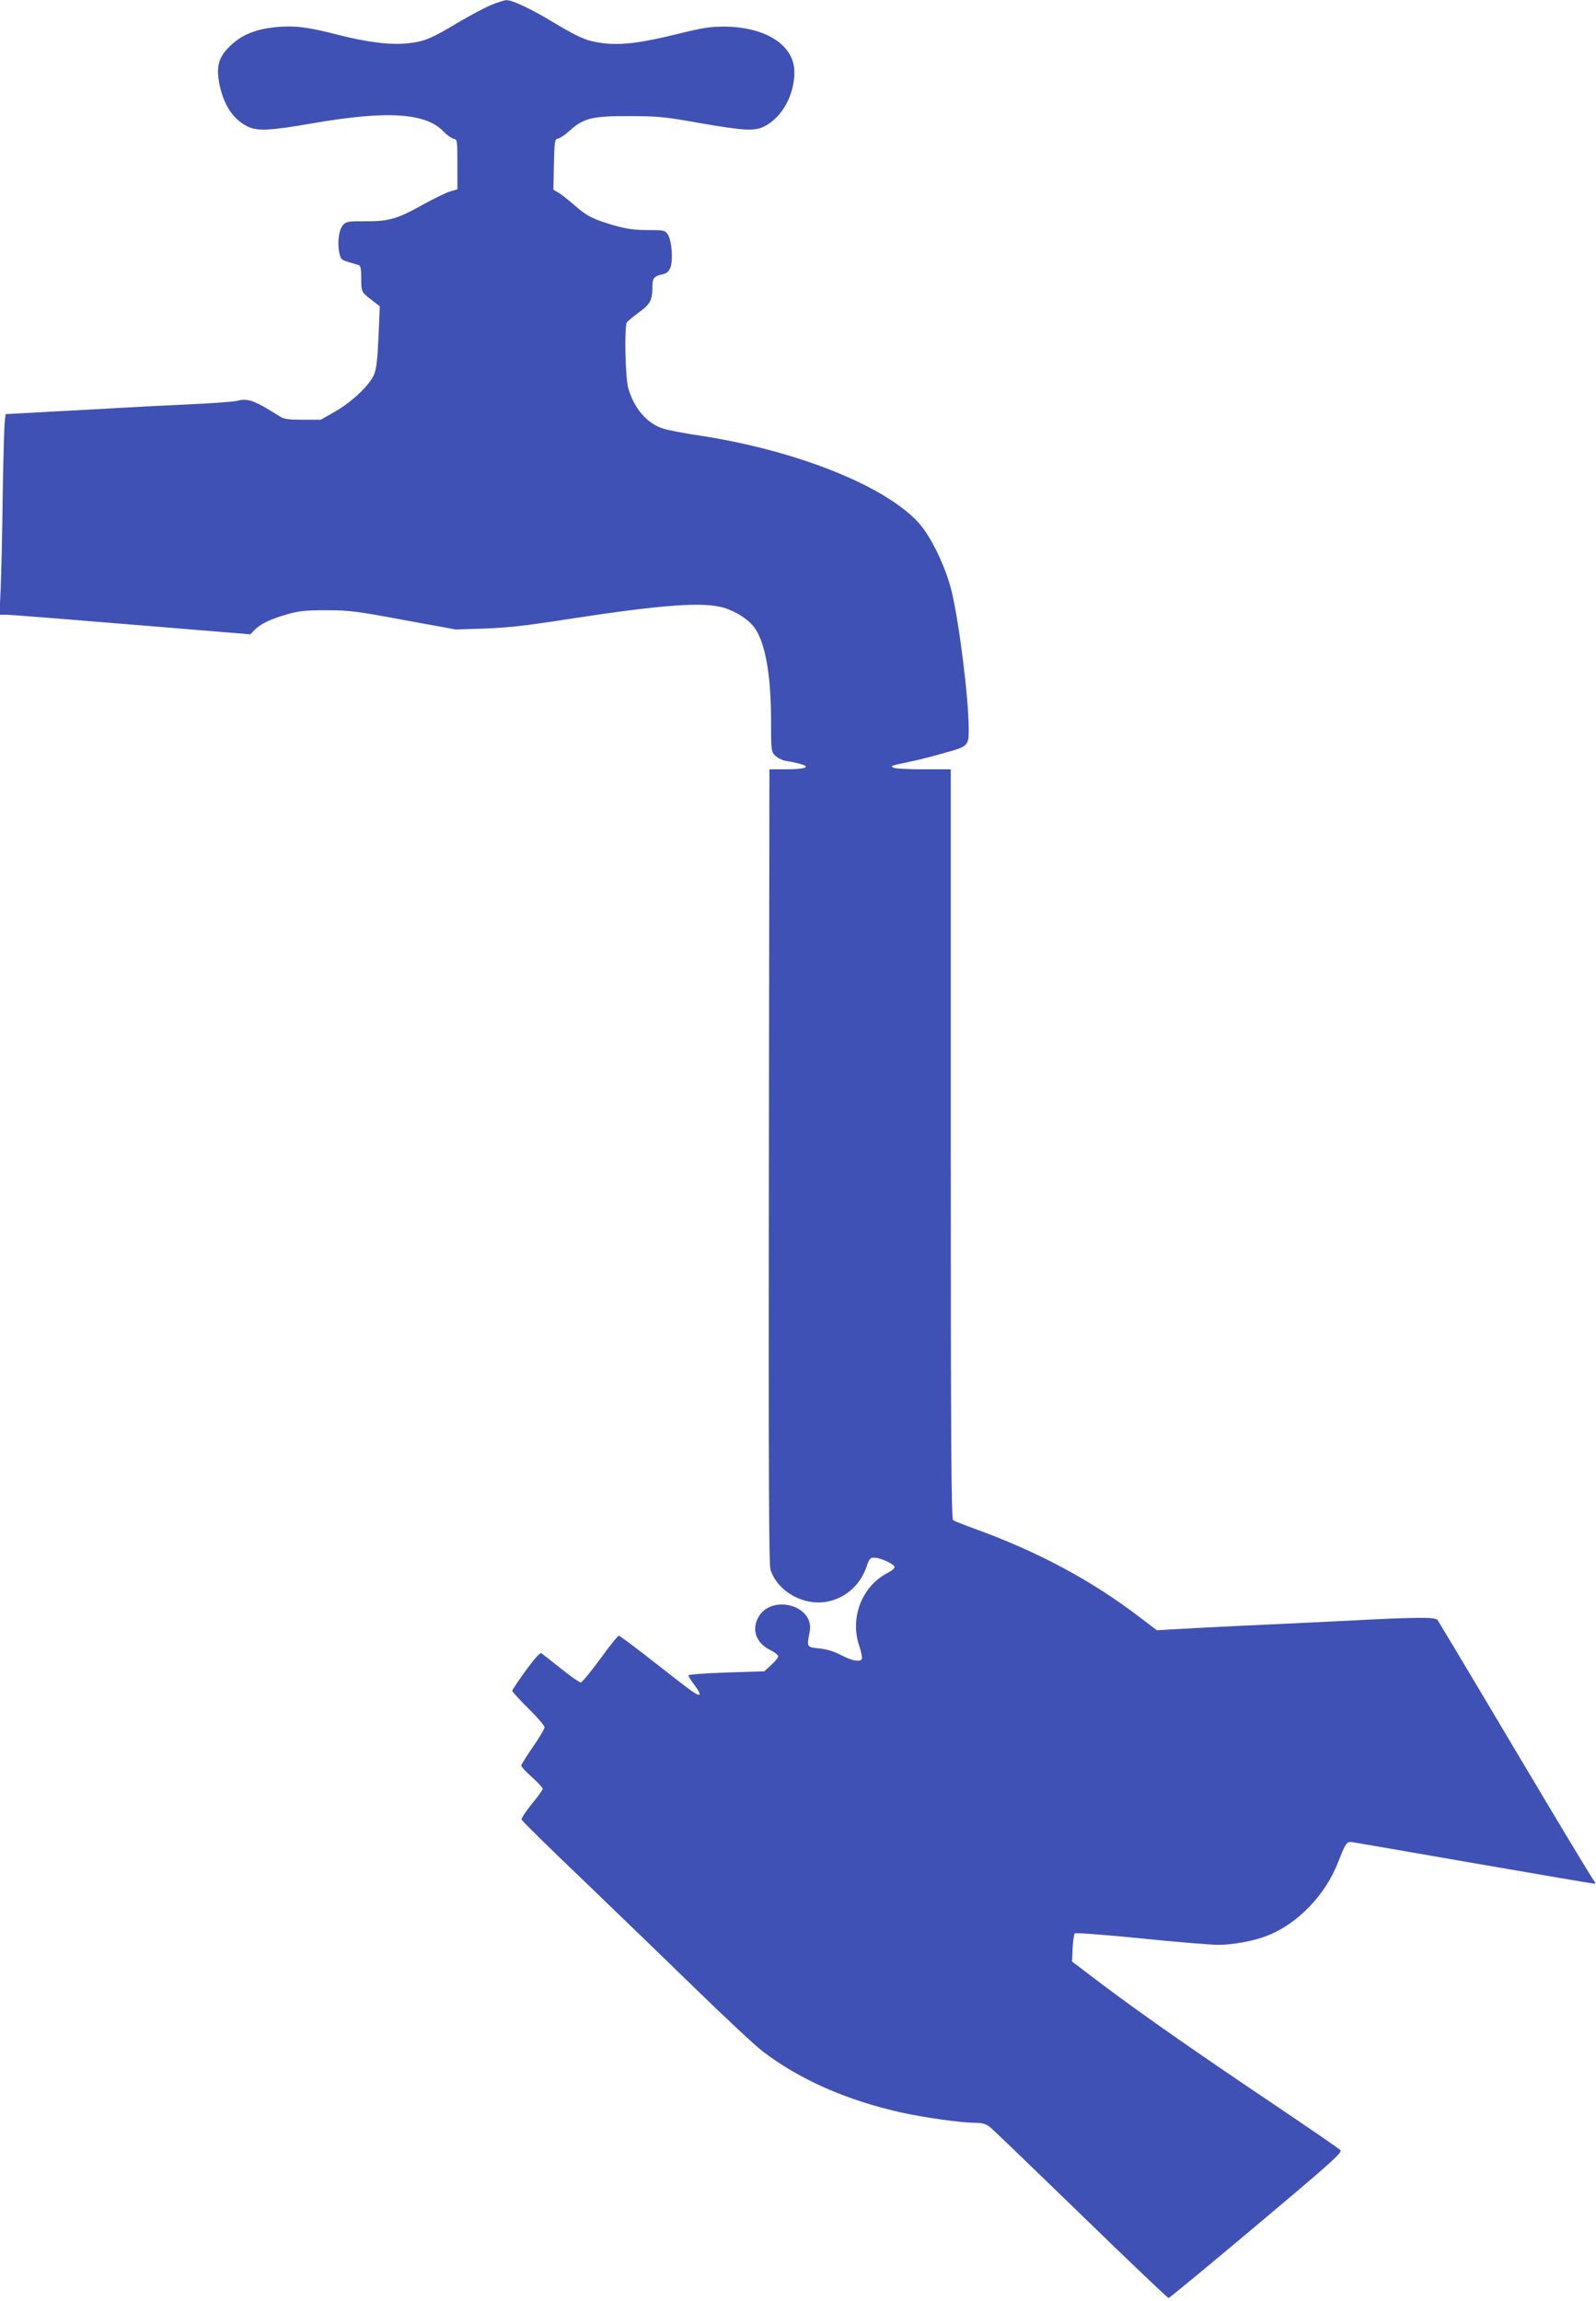
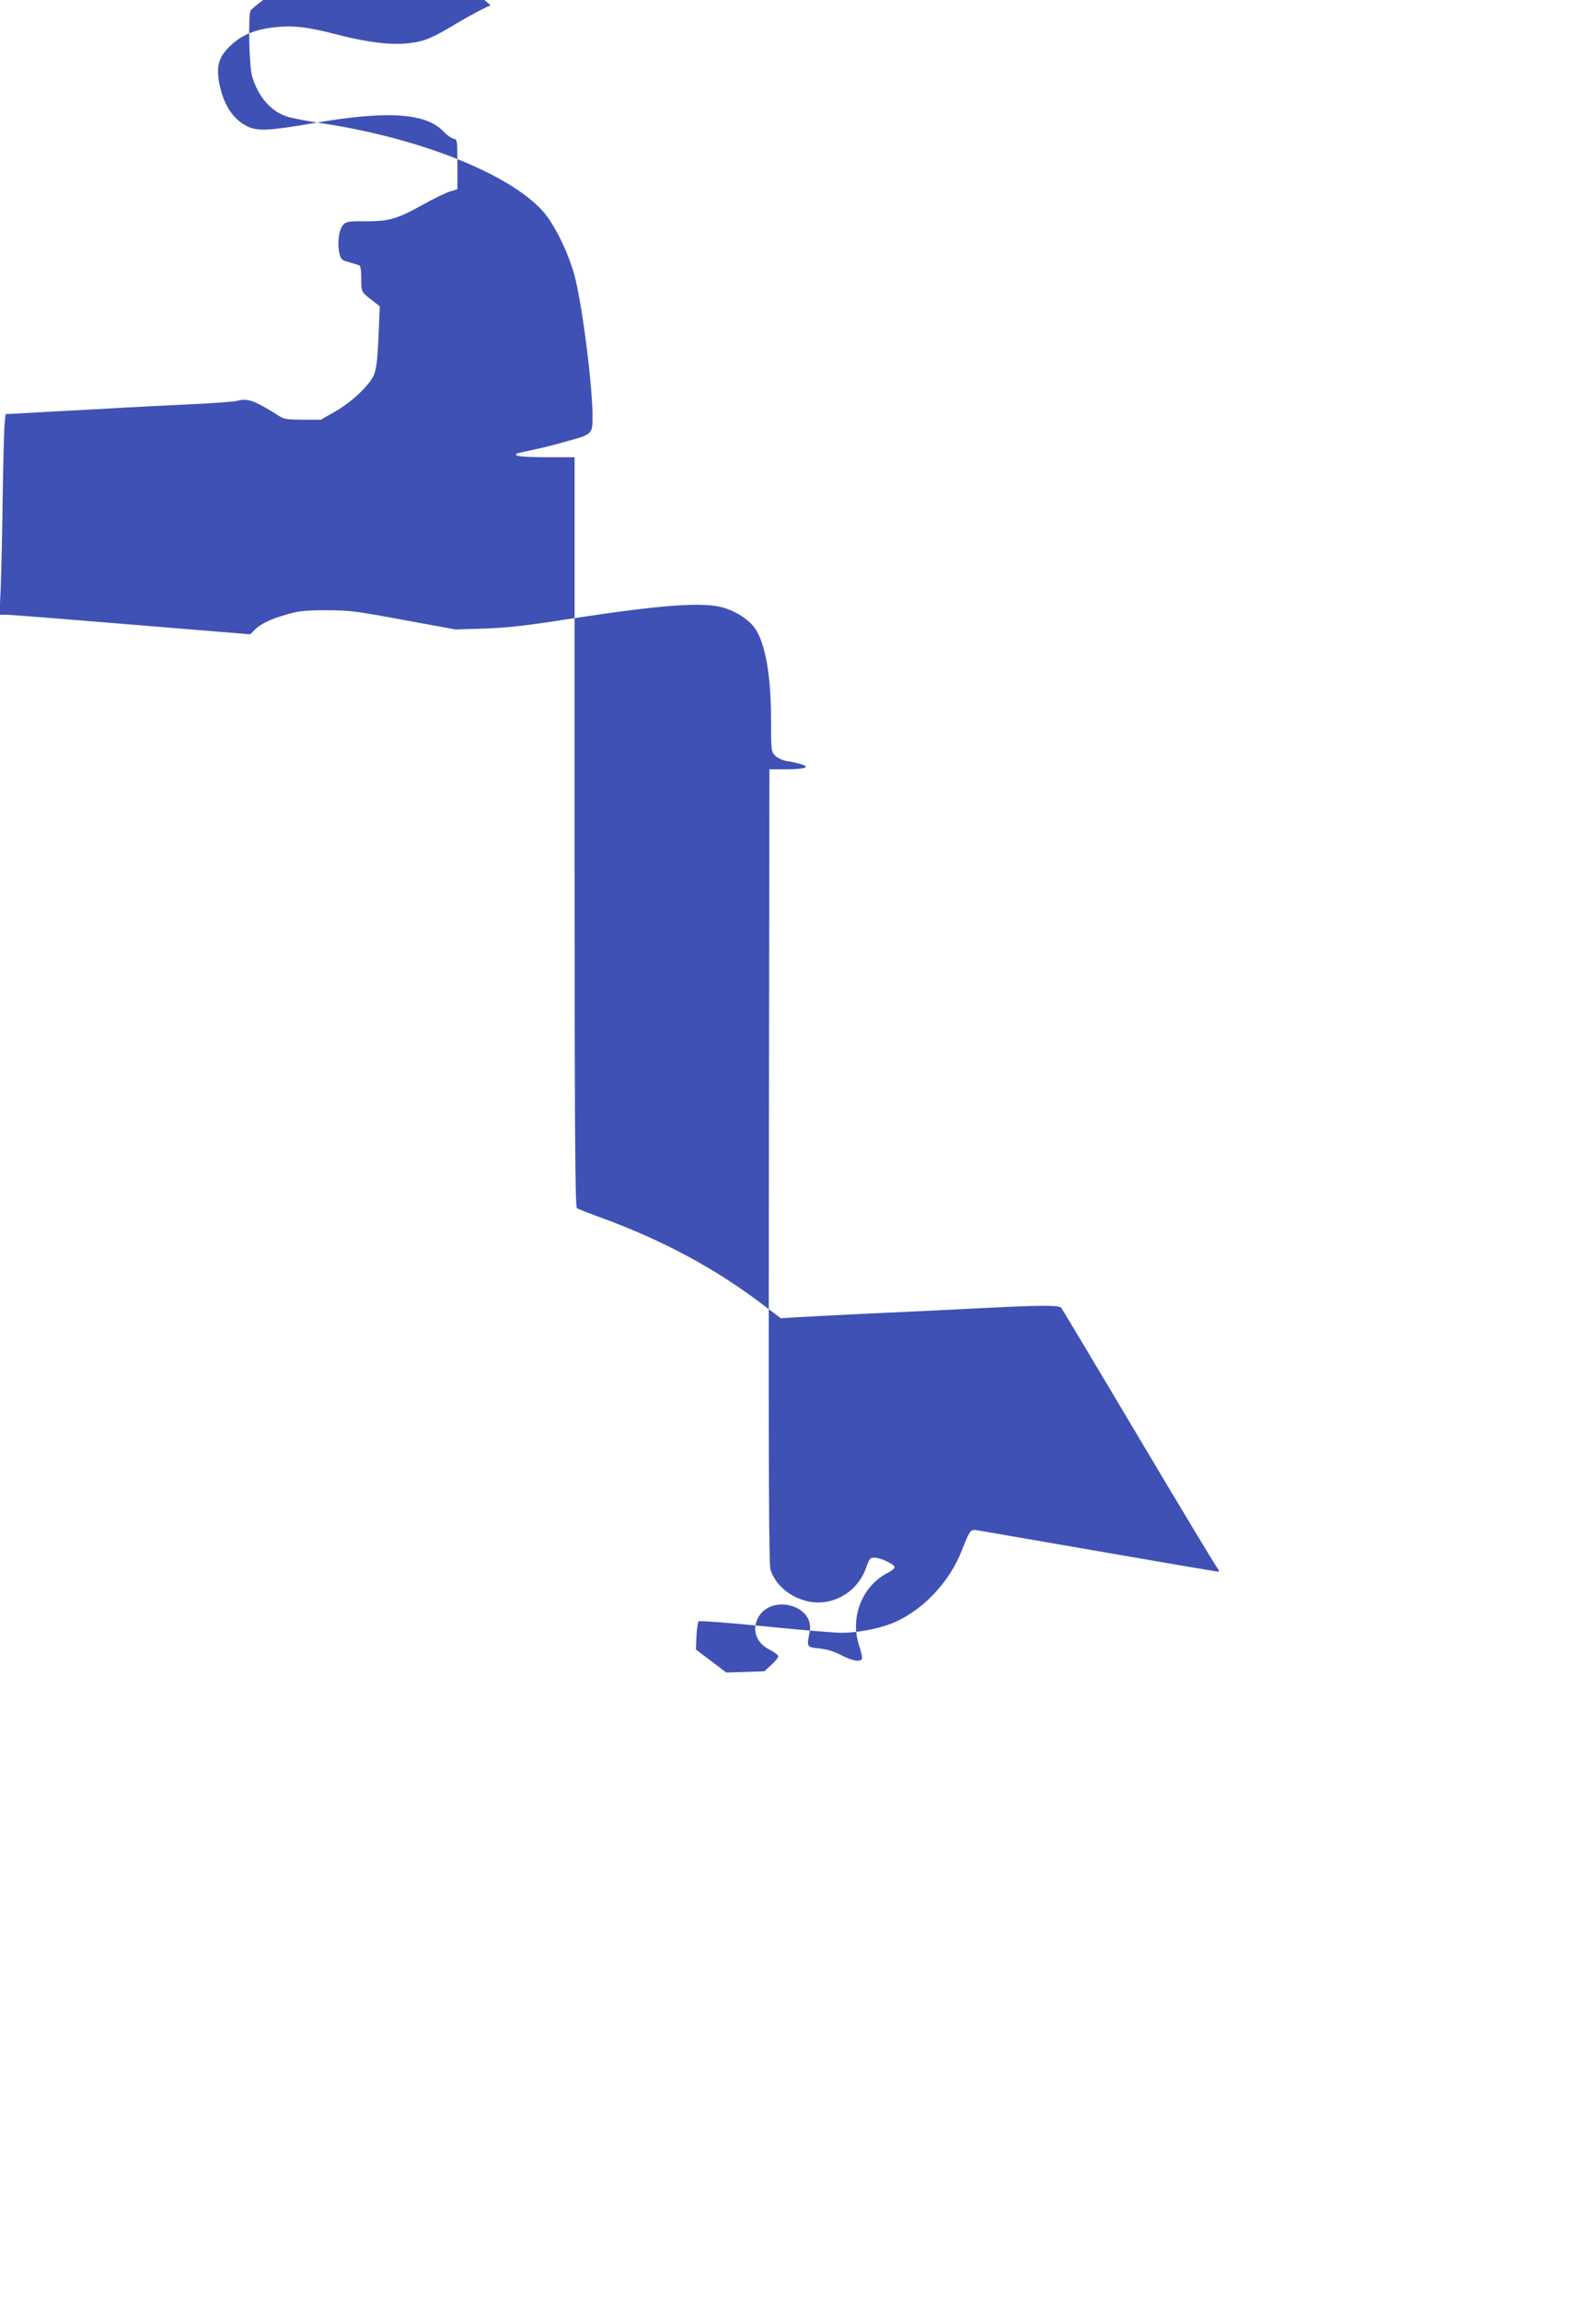
<svg xmlns="http://www.w3.org/2000/svg" version="1.0" width="888pt" height="1280pt" viewBox="0 0 888 1280" preserveAspectRatio="xMidYMid meet">
  <g transform="translate(0,1280) scale(0.1,-0.1)" fill="#3f51b5" stroke="none">
-     <path d="M2730 12771 c-36 -15 -116 -58 -179 -95 -148 -89 -185 -105 -273 -116 -98 -12 -227 3 -396 46 -168 44 -245 53 -348 43 -108 -11 -182 -40 -243 -95 -71 -64 -88 -114 -73 -207 22 -123 74 -207 156 -249 57 -29 123 -26 371 17 411 71 626 57 724 -48 19 -20 44 -37 55 -39 20 -3 21 -9 21 -142 l0 -139 -40 -12 c-22 -6 -94 -41 -160 -78 -139 -77 -184 -89 -318 -88 -83 1 -100 -2 -116 -18 -24 -24 -35 -94 -24 -152 8 -41 11 -45 53 -57 25 -8 51 -15 58 -18 8 -2 12 -26 12 -71 0 -78 0 -77 59 -123 l44 -34 -7 -170 c-6 -132 -12 -180 -26 -213 -26 -58 -123 -150 -216 -203 l-79 -45 -100 0 c-83 0 -105 3 -131 20 -138 87 -174 101 -234 85 -19 -5 -143 -14 -275 -20 -132 -6 -307 -15 -390 -20 -82 -5 -257 -14 -387 -21 l-237 -13 -5 -50 c-3 -28 -8 -213 -11 -411 -2 -198 -8 -426 -11 -507 l-7 -148 39 0 c21 0 336 -25 698 -55 l659 -54 22 23 c31 33 89 62 182 88 64 19 103 23 218 23 127 0 167 -5 430 -54 l290 -53 160 5 c120 4 234 16 455 51 539 83 765 99 880 64 73 -23 141 -69 173 -117 56 -85 87 -262 87 -504 0 -173 1 -179 23 -201 14 -14 42 -27 68 -31 24 -3 59 -11 78 -17 53 -16 18 -28 -86 -28 l-92 0 -3 -2207 c-2 -1734 0 -2216 9 -2246 40 -123 187 -204 319 -177 101 21 181 93 215 193 16 47 21 52 46 51 34 -2 105 -34 110 -51 3 -7 -14 -21 -37 -33 -143 -73 -212 -248 -160 -404 12 -36 19 -70 15 -76 -11 -18 -54 -10 -115 22 -40 21 -81 33 -122 37 -70 7 -70 7 -53 92 30 152 -223 215 -290 73 -32 -68 -4 -138 71 -174 24 -12 44 -28 44 -35 0 -7 -17 -28 -39 -48 l-38 -35 -212 -7 c-116 -4 -211 -11 -211 -16 0 -5 16 -30 36 -56 21 -28 31 -49 25 -51 -13 -4 -24 3 -263 190 -97 76 -180 138 -185 138 -5 0 -52 -58 -104 -130 -52 -71 -100 -130 -108 -130 -7 0 -57 34 -110 77 -53 42 -101 80 -108 85 -7 6 -35 -24 -87 -95 -42 -58 -76 -109 -76 -114 0 -4 40 -49 90 -98 50 -49 90 -96 90 -105 0 -8 -29 -57 -65 -109 -36 -52 -65 -99 -65 -104 0 -6 27 -35 60 -64 33 -30 60 -59 60 -65 0 -5 -27 -43 -61 -84 -33 -41 -59 -80 -57 -87 2 -7 158 -161 348 -342 189 -182 472 -455 630 -609 157 -153 320 -305 364 -339 208 -158 466 -272 776 -341 130 -28 329 -56 406 -56 38 0 59 -6 80 -22 16 -12 244 -232 508 -488 263 -256 483 -465 488 -465 4 0 225 182 489 404 400 336 478 405 468 418 -7 8 -170 120 -363 250 -447 300 -748 511 -962 672 l-169 128 3 74 c2 41 8 78 12 83 4 4 169 -8 367 -28 197 -20 391 -36 431 -36 82 0 201 22 273 51 170 66 325 228 395 411 40 102 47 113 75 110 13 -2 320 -55 682 -118 362 -63 664 -114 669 -114 6 0 4 8 -4 18 -9 9 -206 337 -438 727 -232 391 -427 716 -432 723 -14 16 -121 15 -469 -3 -153 -8 -425 -21 -605 -29 -181 -9 -365 -18 -408 -21 l-79 -5 -96 73 c-270 206 -565 364 -921 493 -58 21 -111 42 -117 47 -10 8 -13 438 -13 2093 l0 2084 -152 0 c-84 0 -160 4 -167 9 -16 11 -22 9 104 36 39 8 121 29 183 47 128 35 132 39 132 131 0 168 -52 586 -95 767 -33 136 -115 306 -185 383 -188 205 -676 400 -1212 483 -90 13 -184 31 -209 40 -89 28 -160 111 -193 223 -17 57 -23 344 -8 367 4 7 34 32 68 57 64 47 74 66 74 147 0 42 11 55 57 64 22 5 35 16 43 37 16 39 8 151 -14 184 -16 24 -21 25 -112 25 -73 0 -117 6 -187 26 -117 34 -151 51 -224 115 -32 28 -70 58 -86 67 l-28 17 3 140 c3 130 4 140 23 144 11 2 42 23 68 47 75 67 126 79 332 78 151 0 195 -4 385 -38 253 -44 309 -47 365 -18 96 49 165 174 165 300 0 150 -157 252 -390 254 -79 0 -123 -7 -260 -41 -202 -50 -315 -64 -417 -51 -89 12 -129 29 -273 115 -127 77 -230 125 -262 124 -13 0 -52 -13 -88 -28z" />
+     <path d="M2730 12771 c-36 -15 -116 -58 -179 -95 -148 -89 -185 -105 -273 -116 -98 -12 -227 3 -396 46 -168 44 -245 53 -348 43 -108 -11 -182 -40 -243 -95 -71 -64 -88 -114 -73 -207 22 -123 74 -207 156 -249 57 -29 123 -26 371 17 411 71 626 57 724 -48 19 -20 44 -37 55 -39 20 -3 21 -9 21 -142 l0 -139 -40 -12 c-22 -6 -94 -41 -160 -78 -139 -77 -184 -89 -318 -88 -83 1 -100 -2 -116 -18 -24 -24 -35 -94 -24 -152 8 -41 11 -45 53 -57 25 -8 51 -15 58 -18 8 -2 12 -26 12 -71 0 -78 0 -77 59 -123 l44 -34 -7 -170 c-6 -132 -12 -180 -26 -213 -26 -58 -123 -150 -216 -203 l-79 -45 -100 0 c-83 0 -105 3 -131 20 -138 87 -174 101 -234 85 -19 -5 -143 -14 -275 -20 -132 -6 -307 -15 -390 -20 -82 -5 -257 -14 -387 -21 l-237 -13 -5 -50 c-3 -28 -8 -213 -11 -411 -2 -198 -8 -426 -11 -507 l-7 -148 39 0 c21 0 336 -25 698 -55 l659 -54 22 23 c31 33 89 62 182 88 64 19 103 23 218 23 127 0 167 -5 430 -54 l290 -53 160 5 c120 4 234 16 455 51 539 83 765 99 880 64 73 -23 141 -69 173 -117 56 -85 87 -262 87 -504 0 -173 1 -179 23 -201 14 -14 42 -27 68 -31 24 -3 59 -11 78 -17 53 -16 18 -28 -86 -28 l-92 0 -3 -2207 c-2 -1734 0 -2216 9 -2246 40 -123 187 -204 319 -177 101 21 181 93 215 193 16 47 21 52 46 51 34 -2 105 -34 110 -51 3 -7 -14 -21 -37 -33 -143 -73 -212 -248 -160 -404 12 -36 19 -70 15 -76 -11 -18 -54 -10 -115 22 -40 21 -81 33 -122 37 -70 7 -70 7 -53 92 30 152 -223 215 -290 73 -32 -68 -4 -138 71 -174 24 -12 44 -28 44 -35 0 -7 -17 -28 -39 -48 l-38 -35 -212 -7 l-169 128 3 74 c2 41 8 78 12 83 4 4 169 -8 367 -28 197 -20 391 -36 431 -36 82 0 201 22 273 51 170 66 325 228 395 411 40 102 47 113 75 110 13 -2 320 -55 682 -118 362 -63 664 -114 669 -114 6 0 4 8 -4 18 -9 9 -206 337 -438 727 -232 391 -427 716 -432 723 -14 16 -121 15 -469 -3 -153 -8 -425 -21 -605 -29 -181 -9 -365 -18 -408 -21 l-79 -5 -96 73 c-270 206 -565 364 -921 493 -58 21 -111 42 -117 47 -10 8 -13 438 -13 2093 l0 2084 -152 0 c-84 0 -160 4 -167 9 -16 11 -22 9 104 36 39 8 121 29 183 47 128 35 132 39 132 131 0 168 -52 586 -95 767 -33 136 -115 306 -185 383 -188 205 -676 400 -1212 483 -90 13 -184 31 -209 40 -89 28 -160 111 -193 223 -17 57 -23 344 -8 367 4 7 34 32 68 57 64 47 74 66 74 147 0 42 11 55 57 64 22 5 35 16 43 37 16 39 8 151 -14 184 -16 24 -21 25 -112 25 -73 0 -117 6 -187 26 -117 34 -151 51 -224 115 -32 28 -70 58 -86 67 l-28 17 3 140 c3 130 4 140 23 144 11 2 42 23 68 47 75 67 126 79 332 78 151 0 195 -4 385 -38 253 -44 309 -47 365 -18 96 49 165 174 165 300 0 150 -157 252 -390 254 -79 0 -123 -7 -260 -41 -202 -50 -315 -64 -417 -51 -89 12 -129 29 -273 115 -127 77 -230 125 -262 124 -13 0 -52 -13 -88 -28z" />
  </g>
</svg>